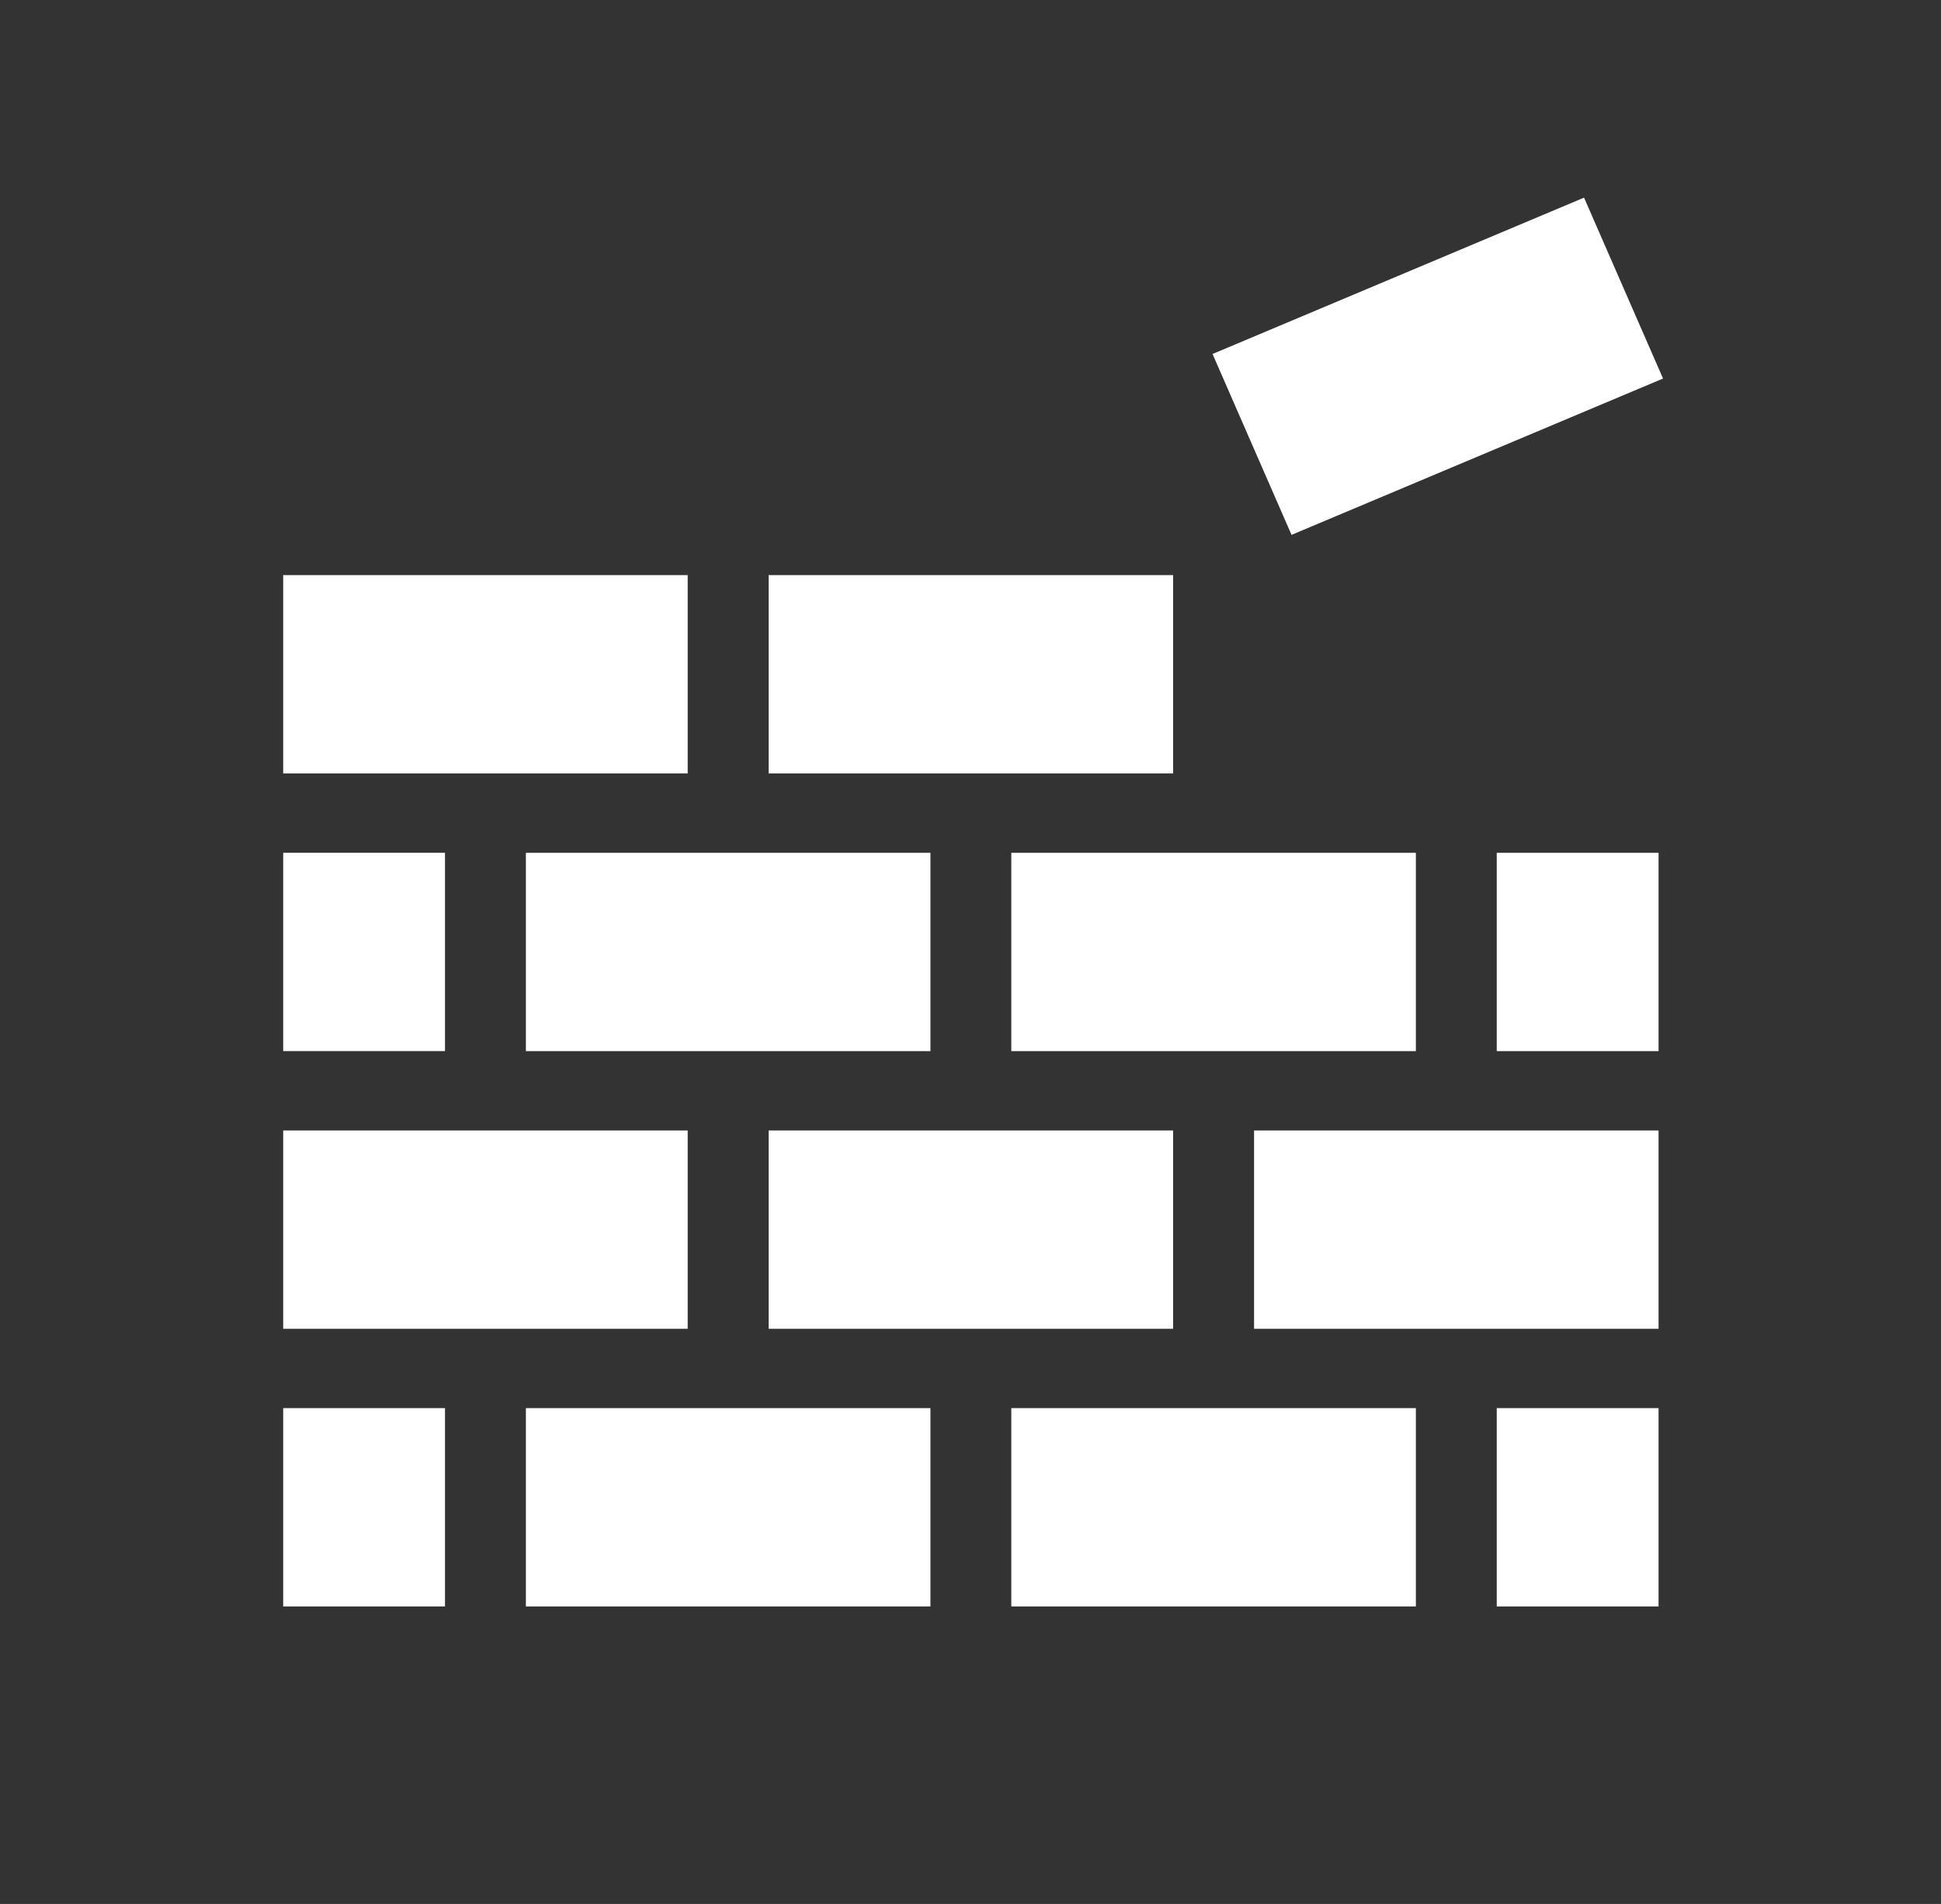
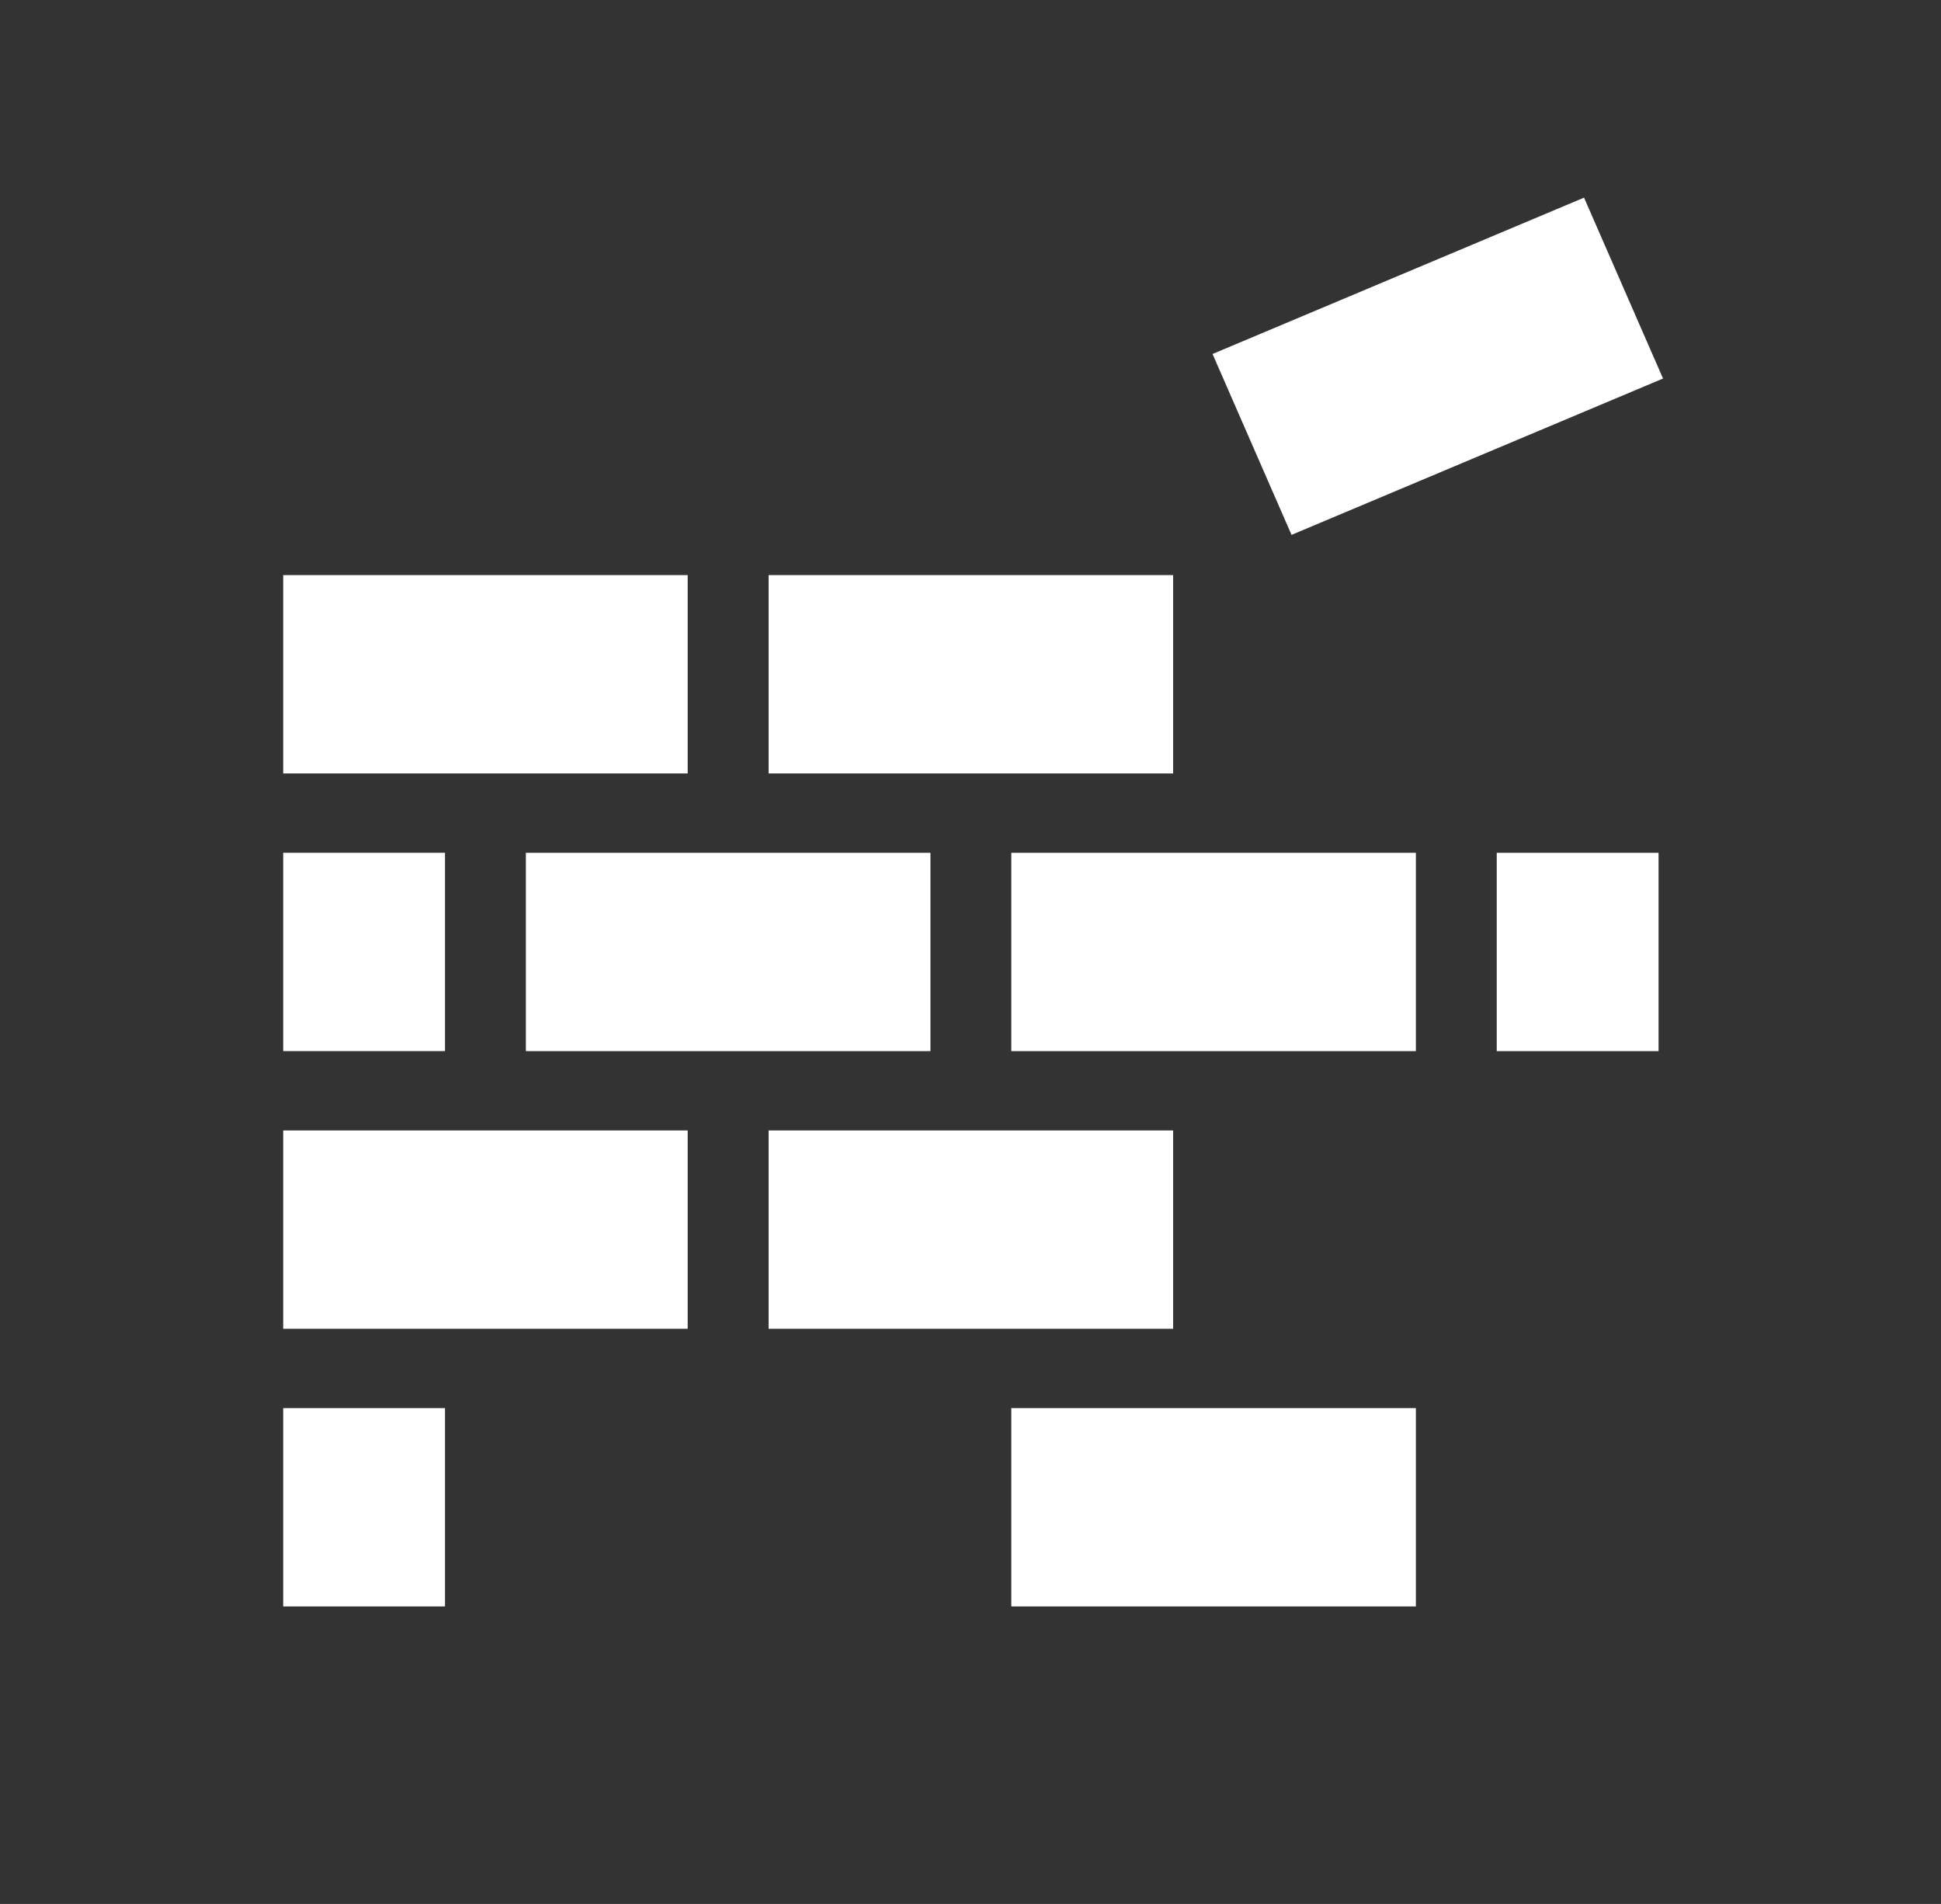
<svg xmlns="http://www.w3.org/2000/svg" width="52" height="51" xml:space="preserve" overflow="hidden">
  <rect width="100%" height="100%" fill="#333333" stroke="none" />
  <g transform="translate(-546 -1144)">
    <path d="M20.188 15.405 30.812 15.405 30.812 20.718 20.188 20.718Z" fill="#FFFFFF" transform="matrix(1.02 0 0 1 546 1144)" />
    <path d="M7.438 15.405 18.062 15.405 18.062 20.718 7.438 20.718Z" fill="#FFFFFF" transform="matrix(1.02 0 0 1 546 1144)" />
    <path d="M7.438 22.843 11.688 22.843 11.688 28.155 7.438 28.155Z" fill="#FFFFFF" transform="matrix(1.02 0 0 1 546 1144)" />
    <path d="M39.312 22.844 43.562 22.844 43.562 28.156 39.312 28.156Z" fill="#FFFFFF" transform="matrix(1.02 0 0 1 546 1144)" />
    <path d="M13.812 22.844 24.438 22.844 24.438 28.156 13.812 28.156Z" fill="#FFFFFF" transform="matrix(1.02 0 0 1 546 1144)" />
    <path d="M26.562 22.844 37.188 22.844 37.188 28.156 26.562 28.156Z" fill="#FFFFFF" transform="matrix(1.02 0 0 1 546 1144)" />
    <path d="M20.188 30.281 30.812 30.281 30.812 35.594 20.188 35.594Z" fill="#FFFFFF" transform="matrix(1.02 0 0 1 546 1144)" />
    <path d="M7.438 30.281 18.062 30.281 18.062 35.594 7.438 35.594Z" fill="#FFFFFF" transform="matrix(1.02 0 0 1 546 1144)" />
    <path d="M7.438 37.719 11.688 37.719 11.688 43.031 7.438 43.031Z" fill="#FFFFFF" transform="matrix(1.02 0 0 1 546 1144)" />
-     <path d="M39.312 37.719 43.562 37.719 43.562 43.031 39.312 43.031Z" fill="#FFFFFF" transform="matrix(1.02 0 0 1 546 1144)" />
-     <path d="M32.938 30.281 43.562 30.281 43.562 35.594 32.938 35.594Z" fill="#FFFFFF" transform="matrix(1.02 0 0 1 546 1144)" />
-     <path d="M13.812 37.719 24.438 37.719 24.438 43.031 13.812 43.031Z" fill="#FFFFFF" transform="matrix(1.02 0 0 1 546 1144)" />
    <path d="M26.562 37.719 37.188 37.719 37.188 43.031 26.562 43.031Z" fill="#FFFFFF" transform="matrix(1.02 0 0 1 546 1144)" />
    <path d="M32.581 7.212 43.237 7.212 43.237 12.502 32.581 12.502Z" fill="#FFFFFF" transform="matrix(0.934 -0.393 0.4 0.916 545.169 1159.68)" />
  </g>
</svg>